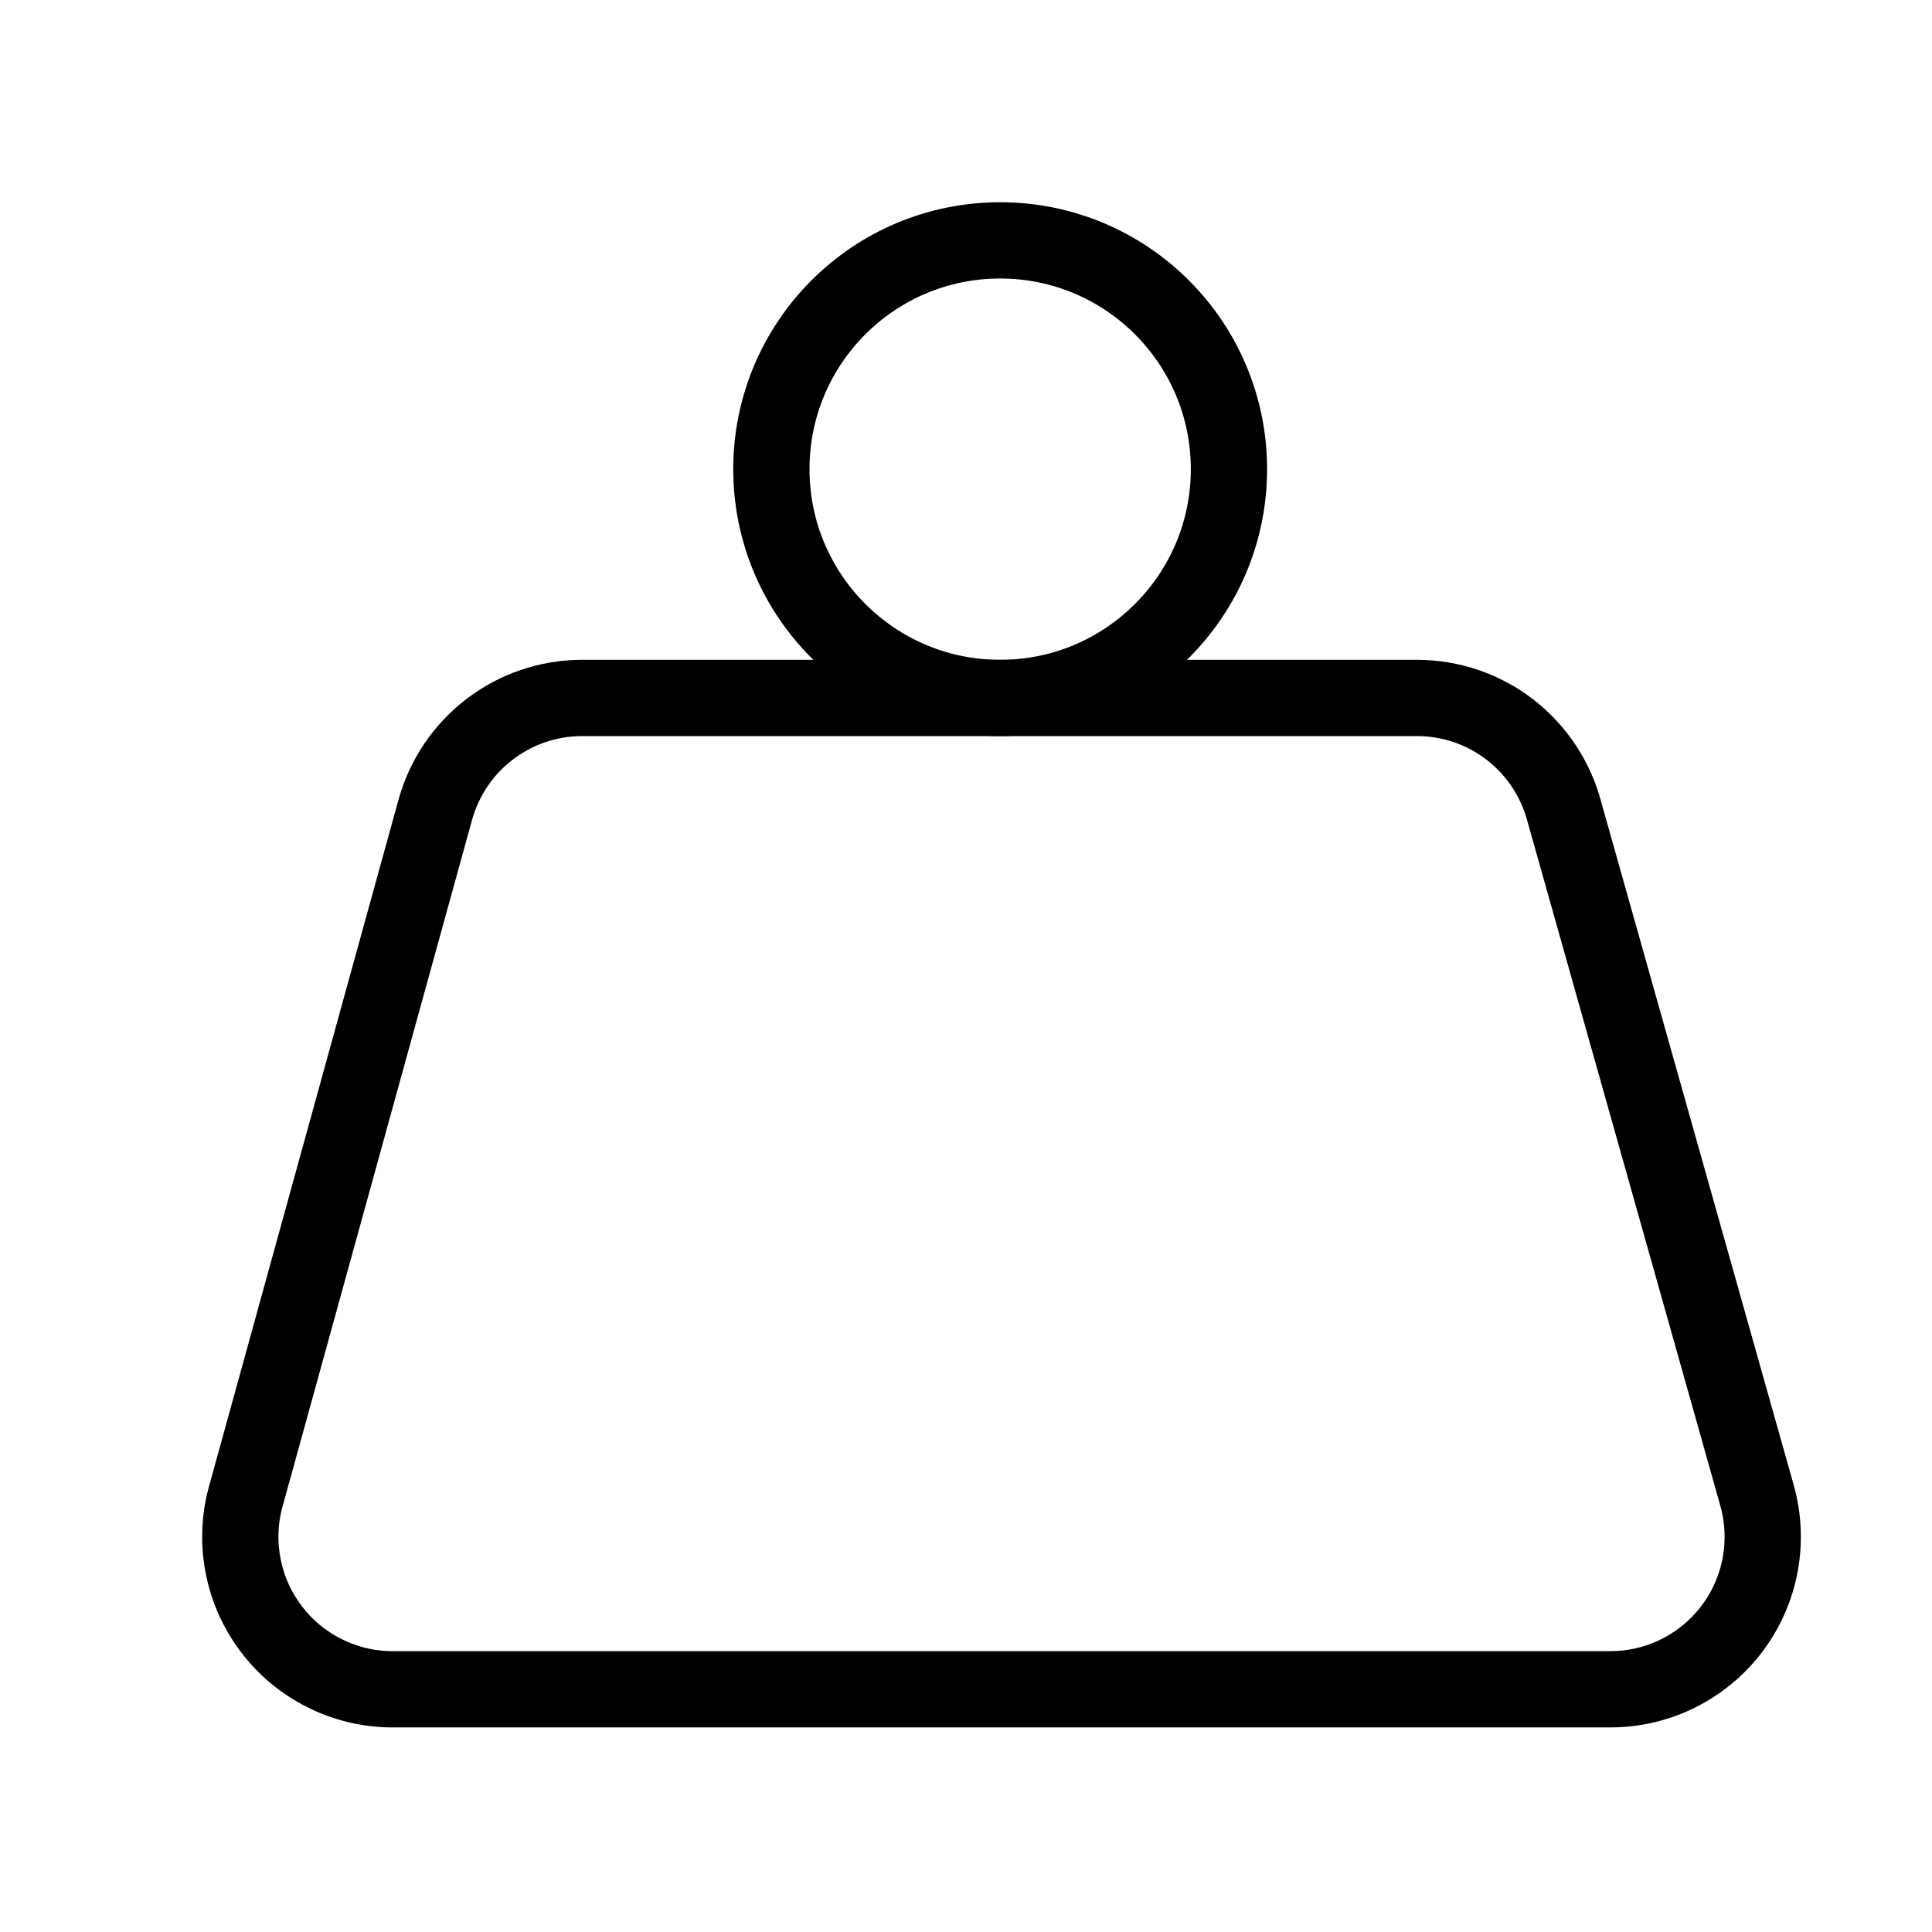
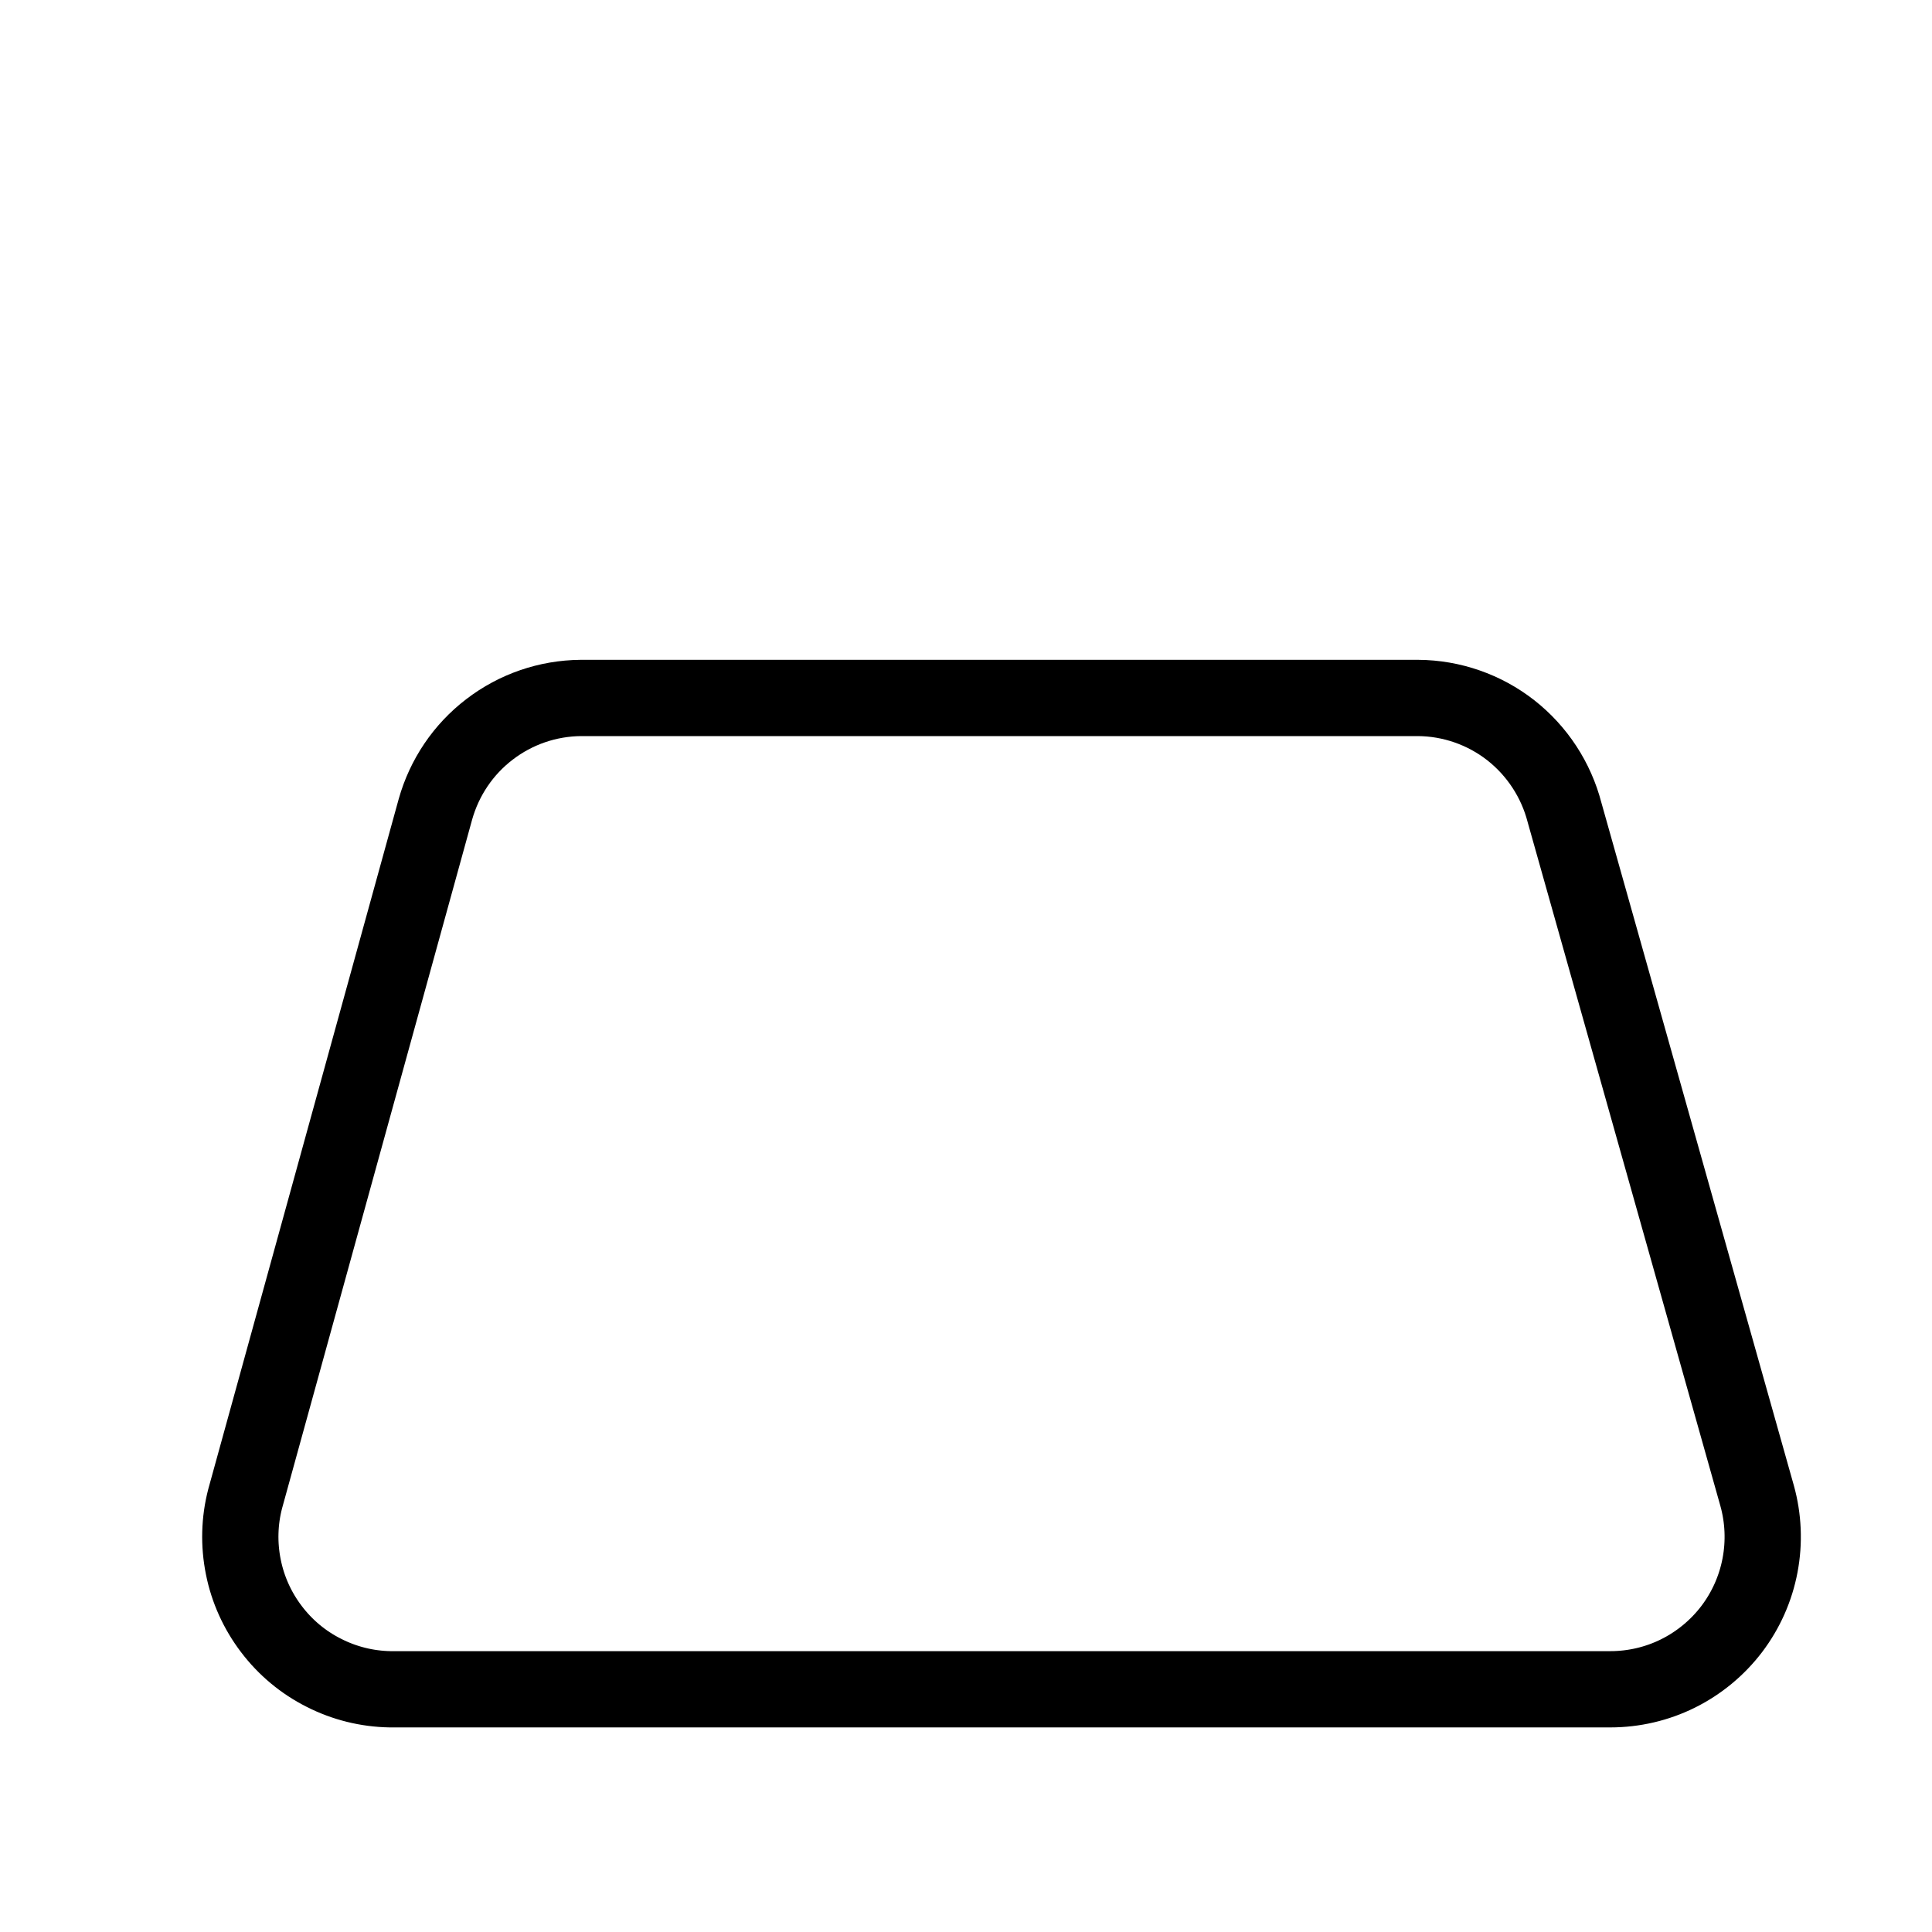
<svg xmlns="http://www.w3.org/2000/svg" width="19" height="19" viewBox="0 0 19 19" fill="none">
-   <path d="M9.836 6.864C11.079 6.864 12.086 5.856 12.086 4.614C12.086 3.371 11.079 2.364 9.836 2.364C8.593 2.364 7.586 3.371 7.586 4.614C7.586 5.856 8.593 6.864 9.836 6.864Z" stroke="black" stroke-width="0.75" stroke-linecap="round" stroke-linejoin="round" />
-   <path d="M5.711 6.864C5.386 6.867 5.072 6.975 4.814 7.173C4.556 7.37 4.37 7.646 4.282 7.959L2.411 14.739C2.354 14.958 2.348 15.187 2.393 15.41C2.437 15.632 2.532 15.841 2.669 16.021C2.806 16.202 2.982 16.349 3.185 16.451C3.387 16.554 3.609 16.609 3.836 16.613H15.836C16.067 16.613 16.296 16.56 16.503 16.457C16.71 16.354 16.891 16.204 17.031 16.02C17.171 15.835 17.266 15.621 17.309 15.393C17.352 15.166 17.342 14.931 17.28 14.709L15.386 7.989C15.303 7.669 15.117 7.385 14.857 7.181C14.597 6.978 14.276 6.866 13.946 6.864H5.711Z" stroke="black" stroke-width="0.75" stroke-linecap="round" stroke-linejoin="round" />
+   <path d="M5.711 6.864C5.386 6.867 5.072 6.975 4.814 7.173C4.556 7.37 4.37 7.646 4.282 7.959L2.411 14.739C2.354 14.958 2.348 15.187 2.393 15.41C2.437 15.632 2.532 15.841 2.669 16.021C2.806 16.202 2.982 16.349 3.185 16.451C3.387 16.554 3.609 16.609 3.836 16.613H15.836C16.067 16.613 16.296 16.56 16.503 16.457C16.71 16.354 16.891 16.204 17.031 16.02C17.171 15.835 17.266 15.621 17.309 15.393C17.352 15.166 17.342 14.931 17.28 14.709L15.386 7.989C15.303 7.669 15.117 7.385 14.857 7.181C14.597 6.978 14.276 6.866 13.946 6.864Z" stroke="black" stroke-width="0.75" stroke-linecap="round" stroke-linejoin="round" />
</svg>